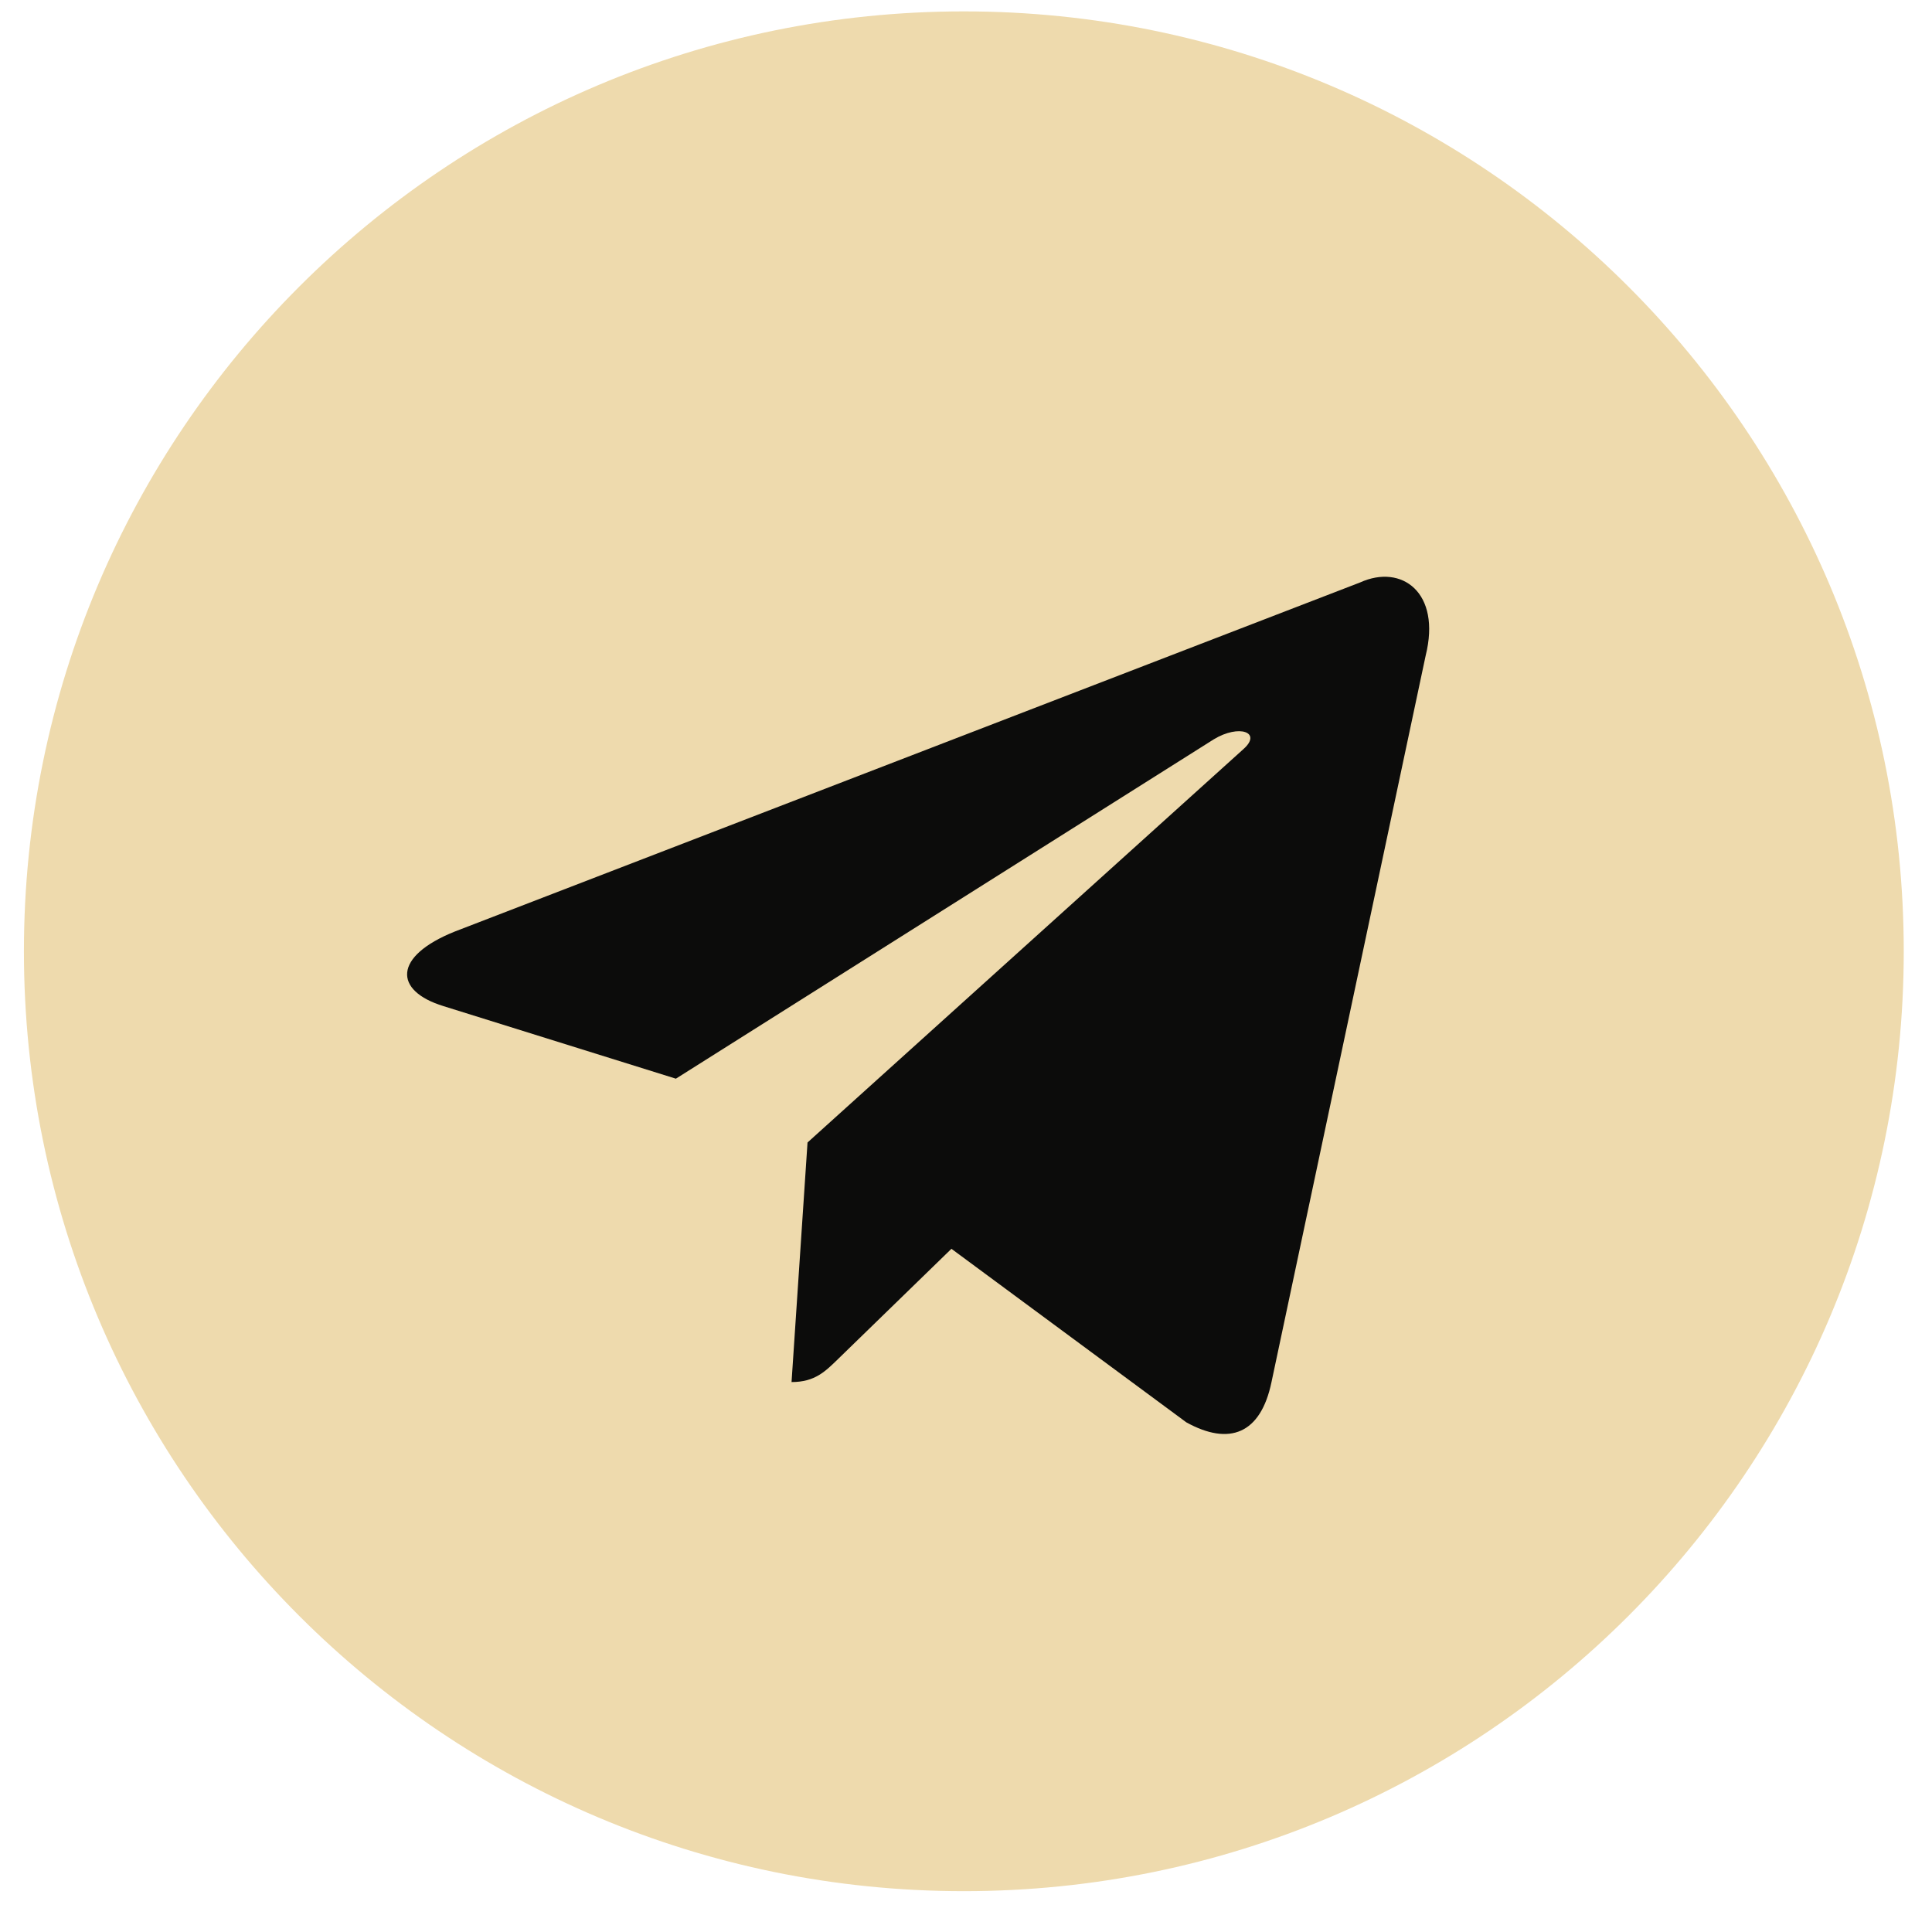
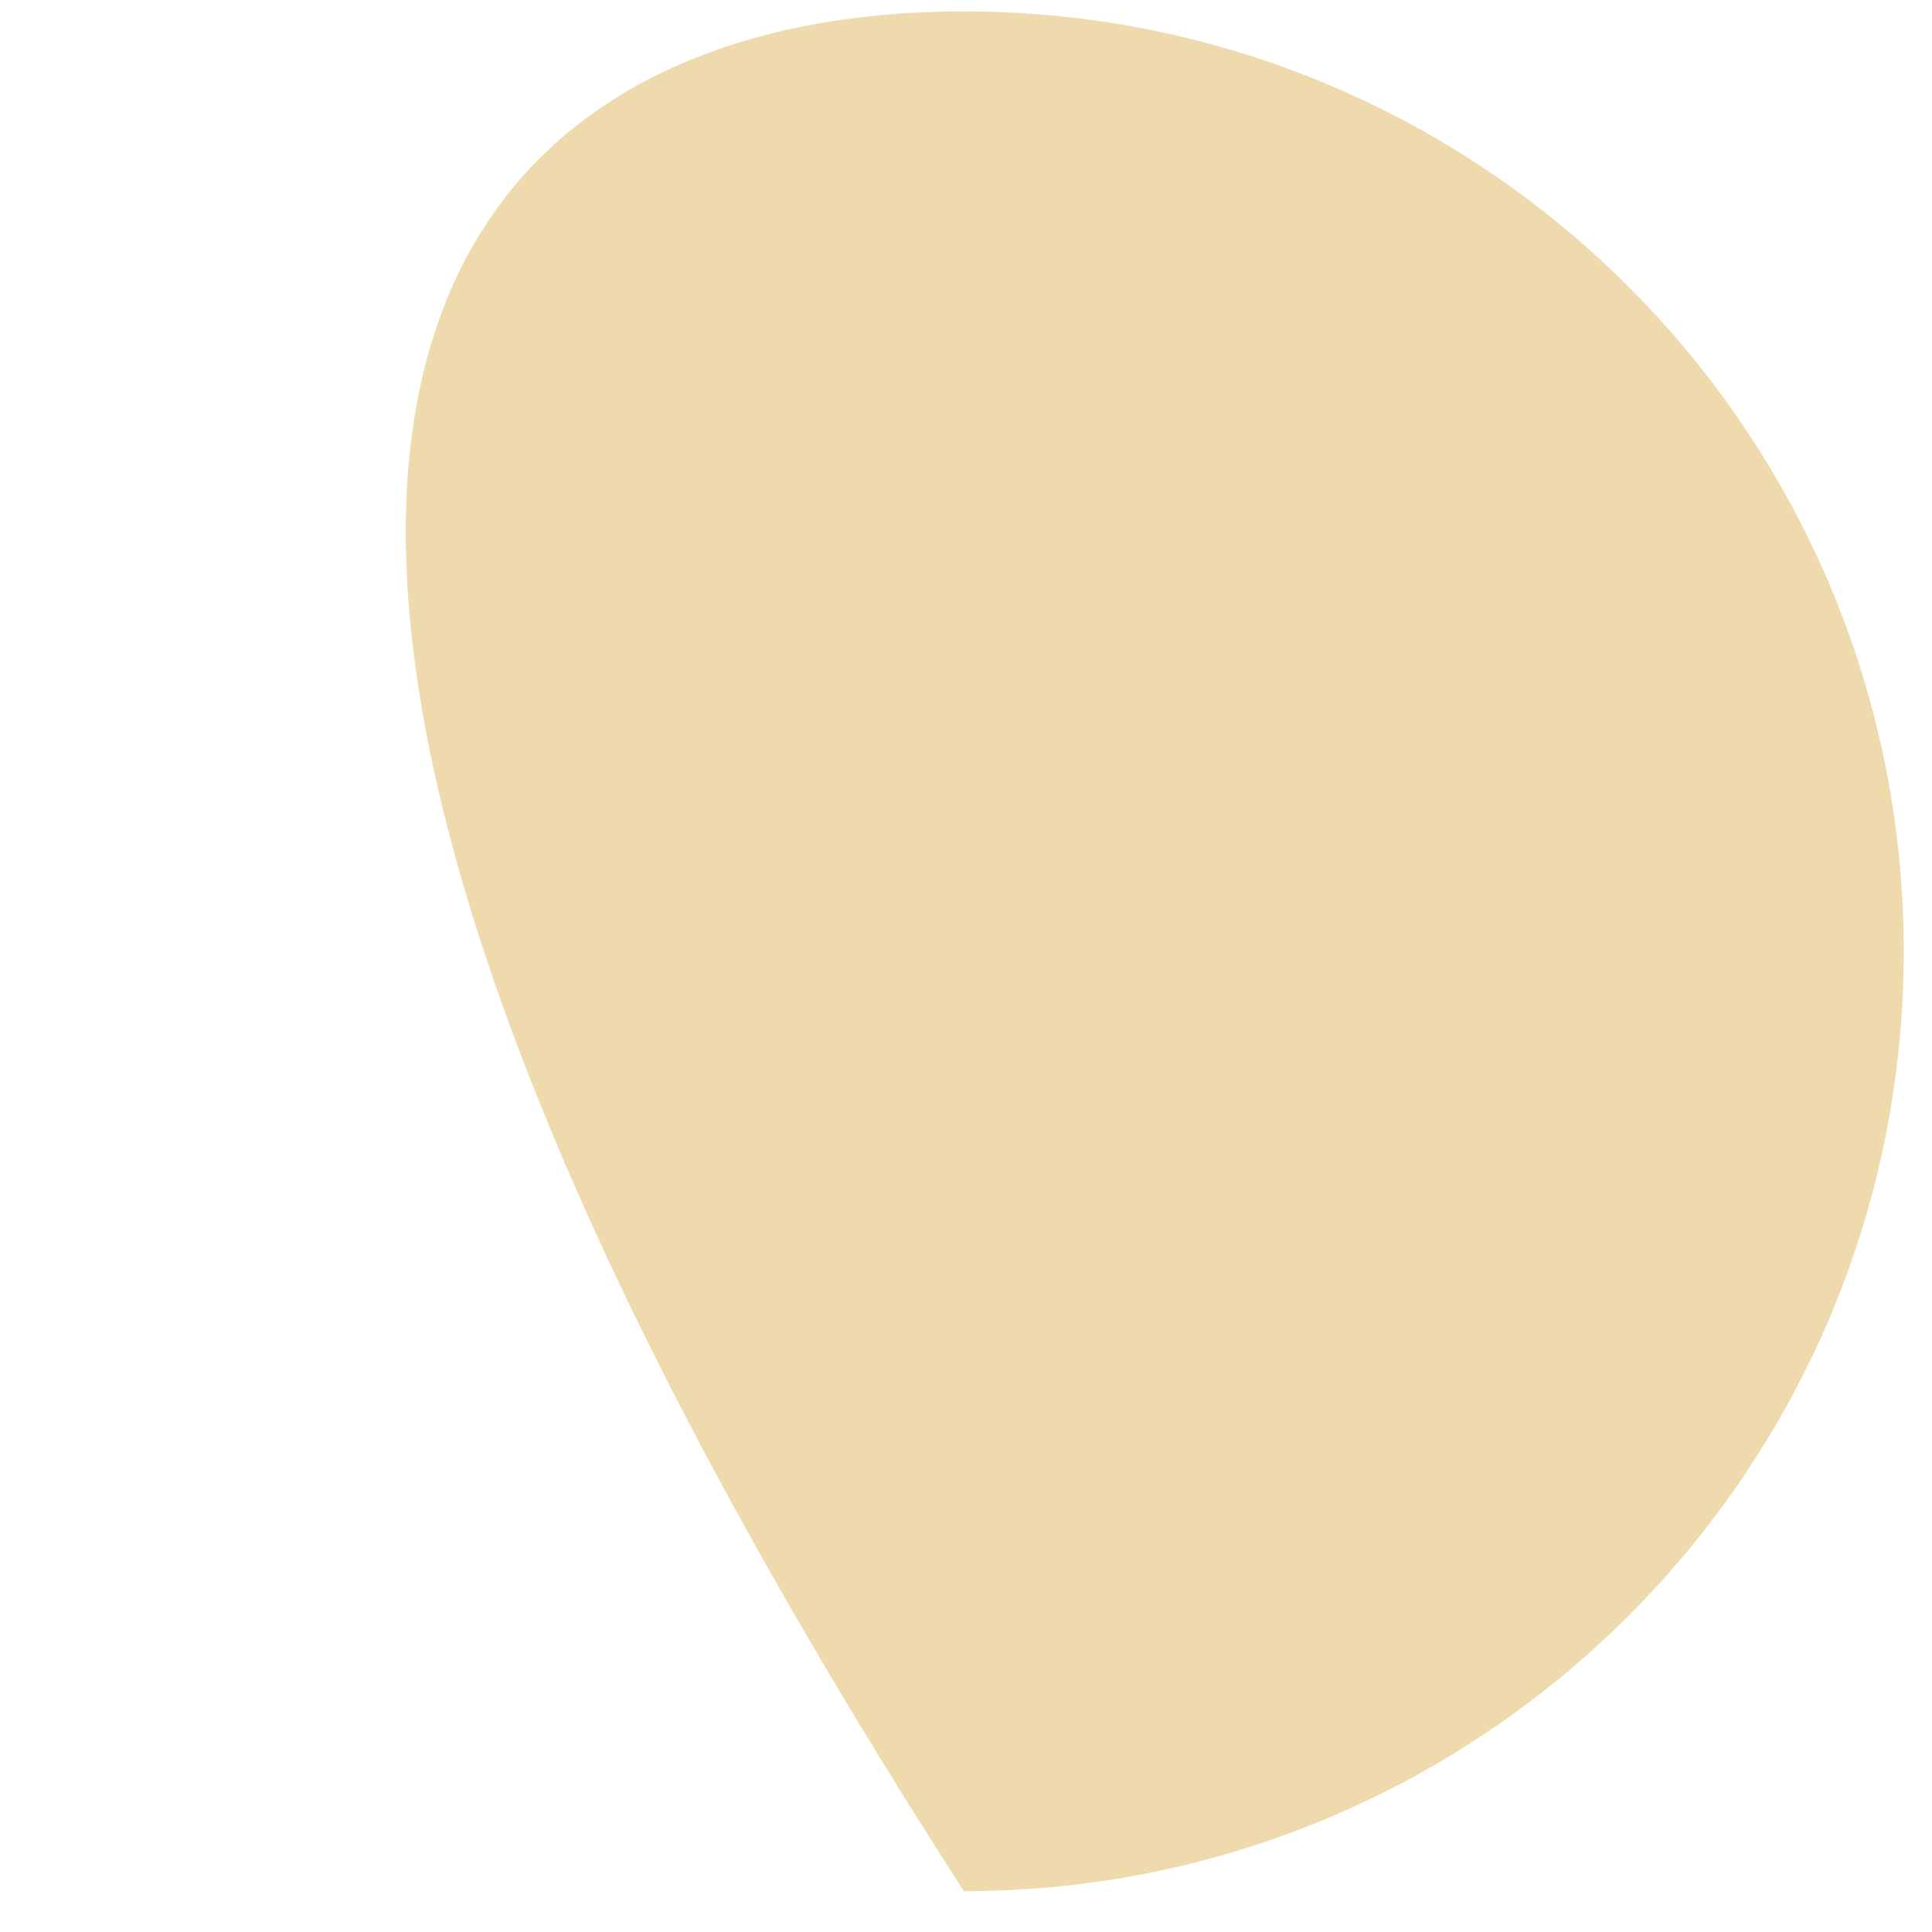
<svg xmlns="http://www.w3.org/2000/svg" width="37" height="37" viewBox="0 0 37 37" fill="none">
-   <path d="M18.459 36.218C8.517 36.218 0.458 28.159 0.458 18.218C0.458 8.277 8.517 0.218 18.459 0.218C28.4 0.218 36.459 8.277 36.459 18.218C36.459 28.159 28.4 36.218 18.459 36.218Z" fill="#EEDAAD" />
-   <path d="M15.465 21.88L15.159 26.468C15.609 26.468 15.807 26.263 16.059 26.018L18.221 23.916L22.719 27.239C23.546 27.696 24.144 27.459 24.35 26.471L27.303 12.556C27.605 11.344 26.841 10.795 26.049 11.154L8.71 17.84C7.527 18.314 7.534 18.975 8.495 19.269L12.944 20.658L23.245 14.159C23.731 13.864 24.178 14.023 23.811 14.348L15.465 21.88L15.465 21.88Z" fill="#0C0C0B" />
+   <path d="M18.459 36.218C0.458 8.277 8.517 0.218 18.459 0.218C28.4 0.218 36.459 8.277 36.459 18.218C36.459 28.159 28.4 36.218 18.459 36.218Z" fill="#EEDAAD" />
</svg>